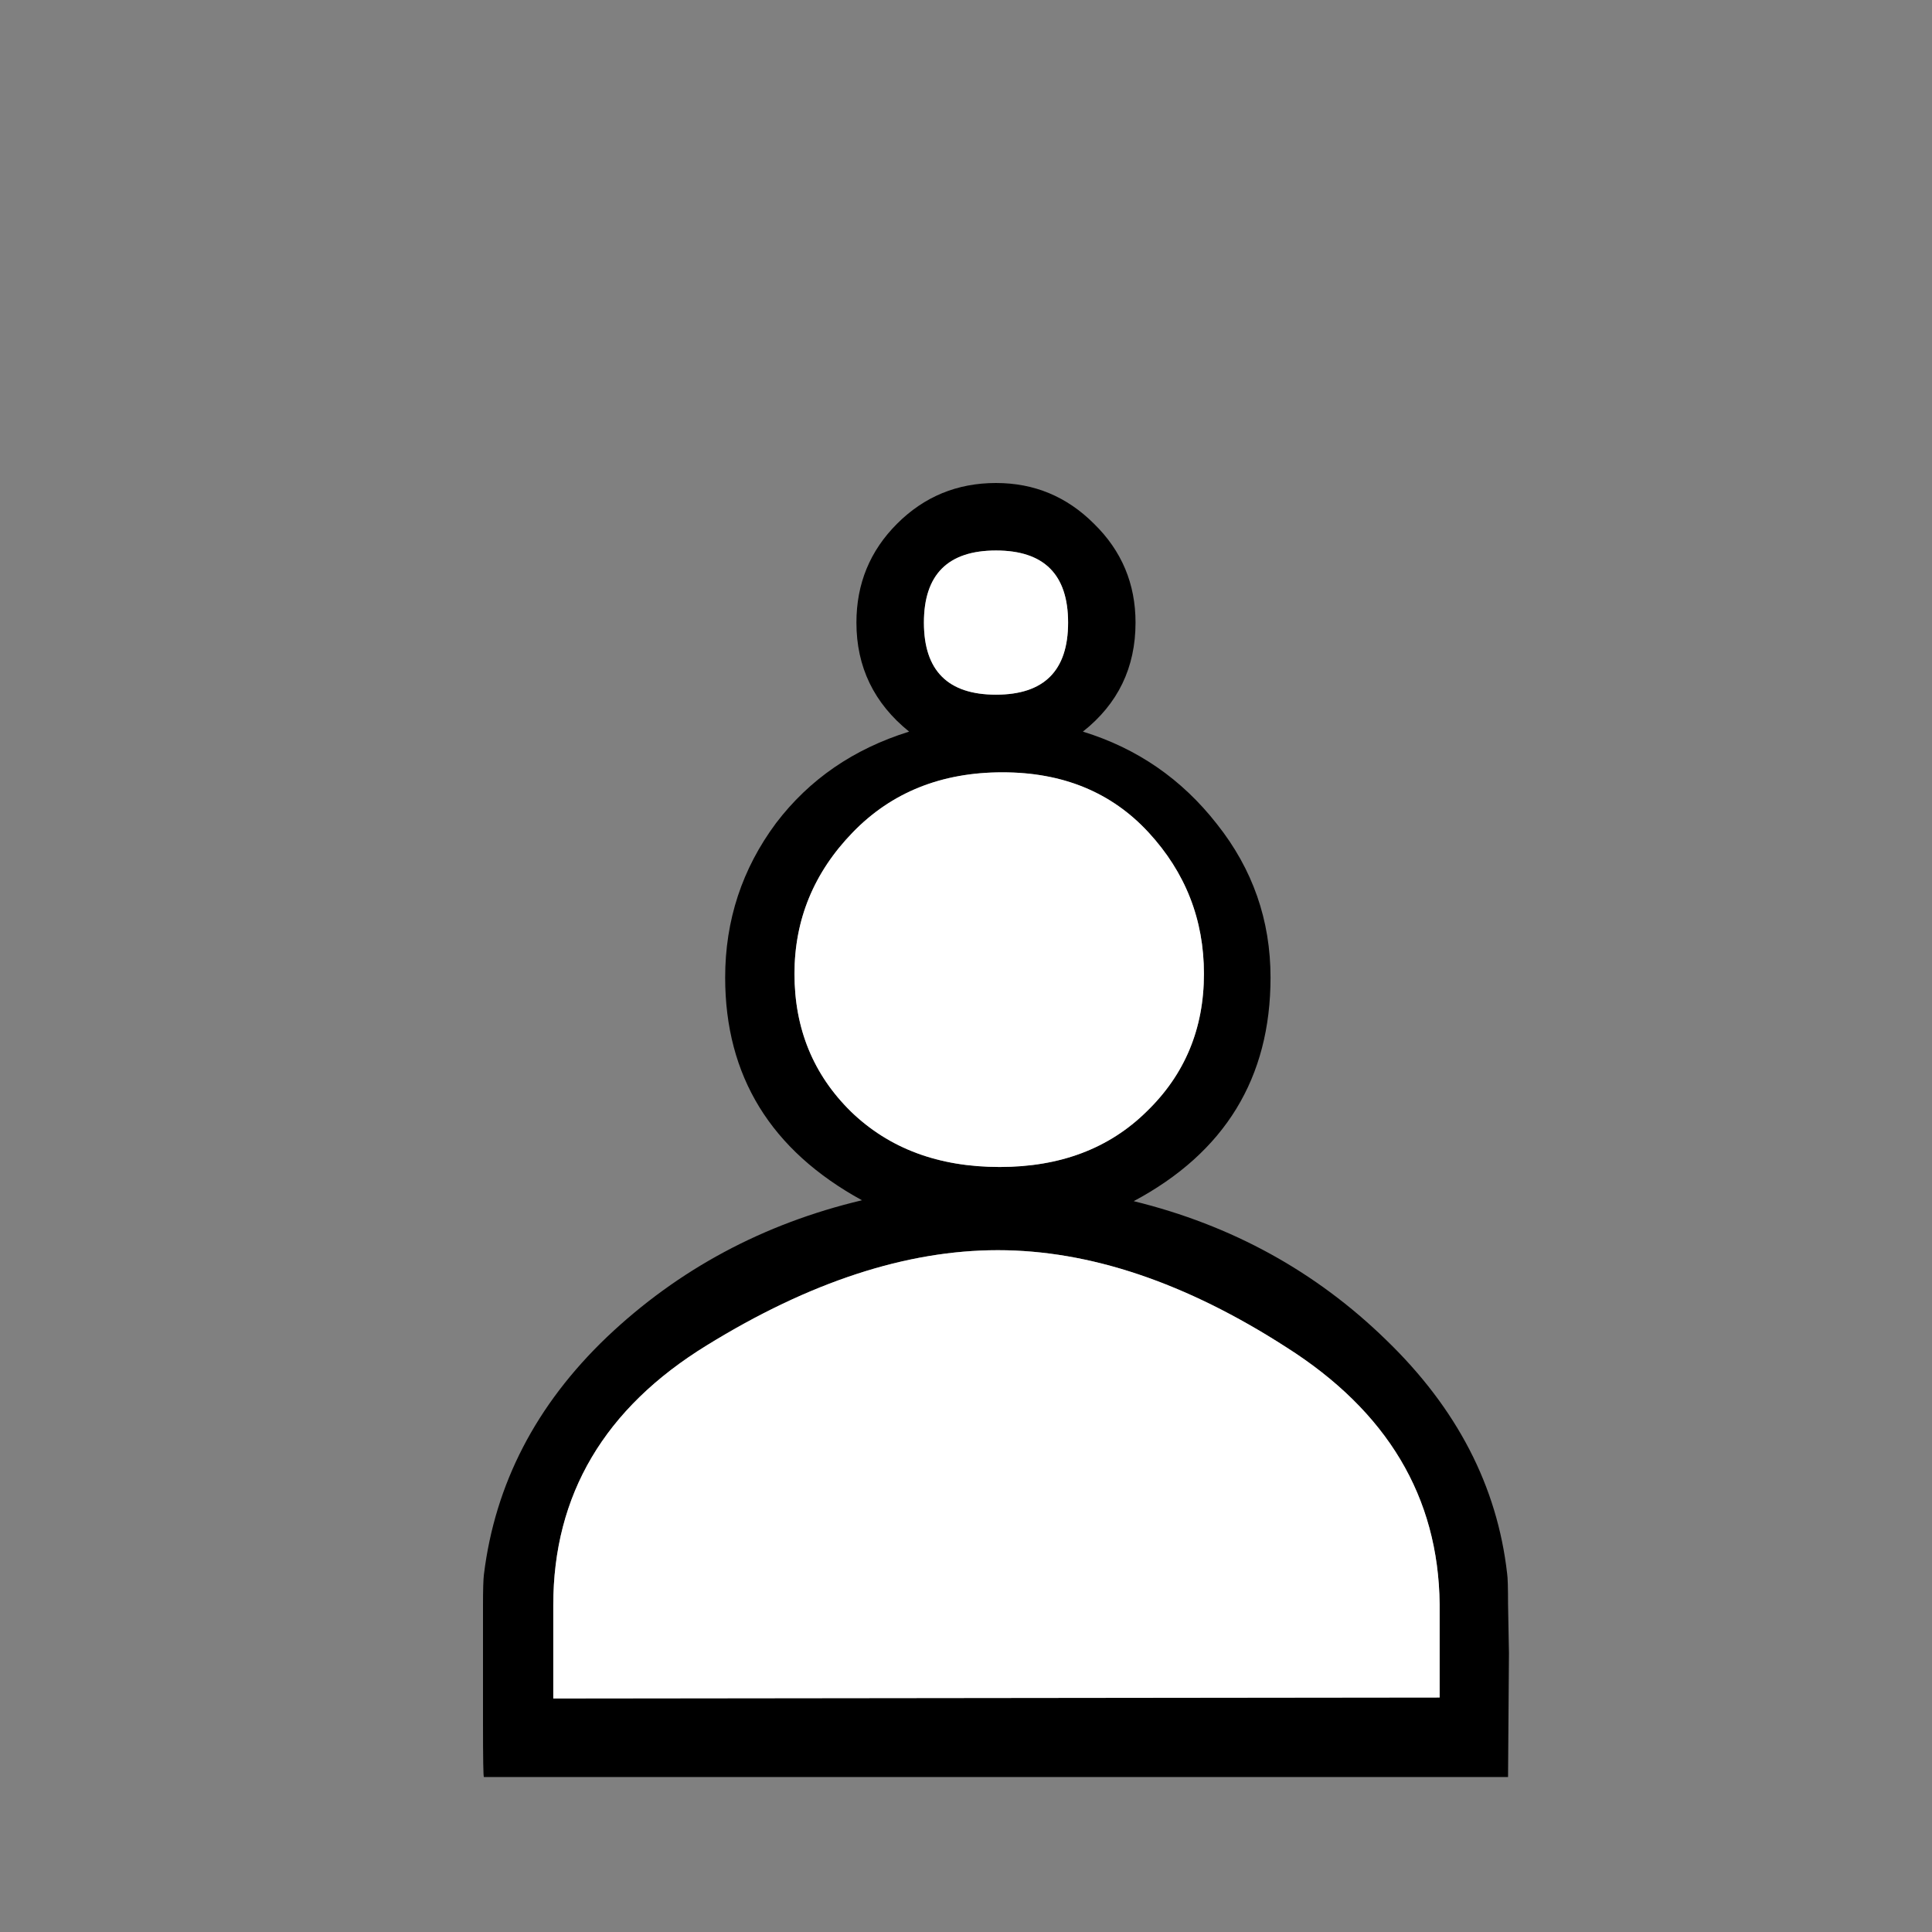
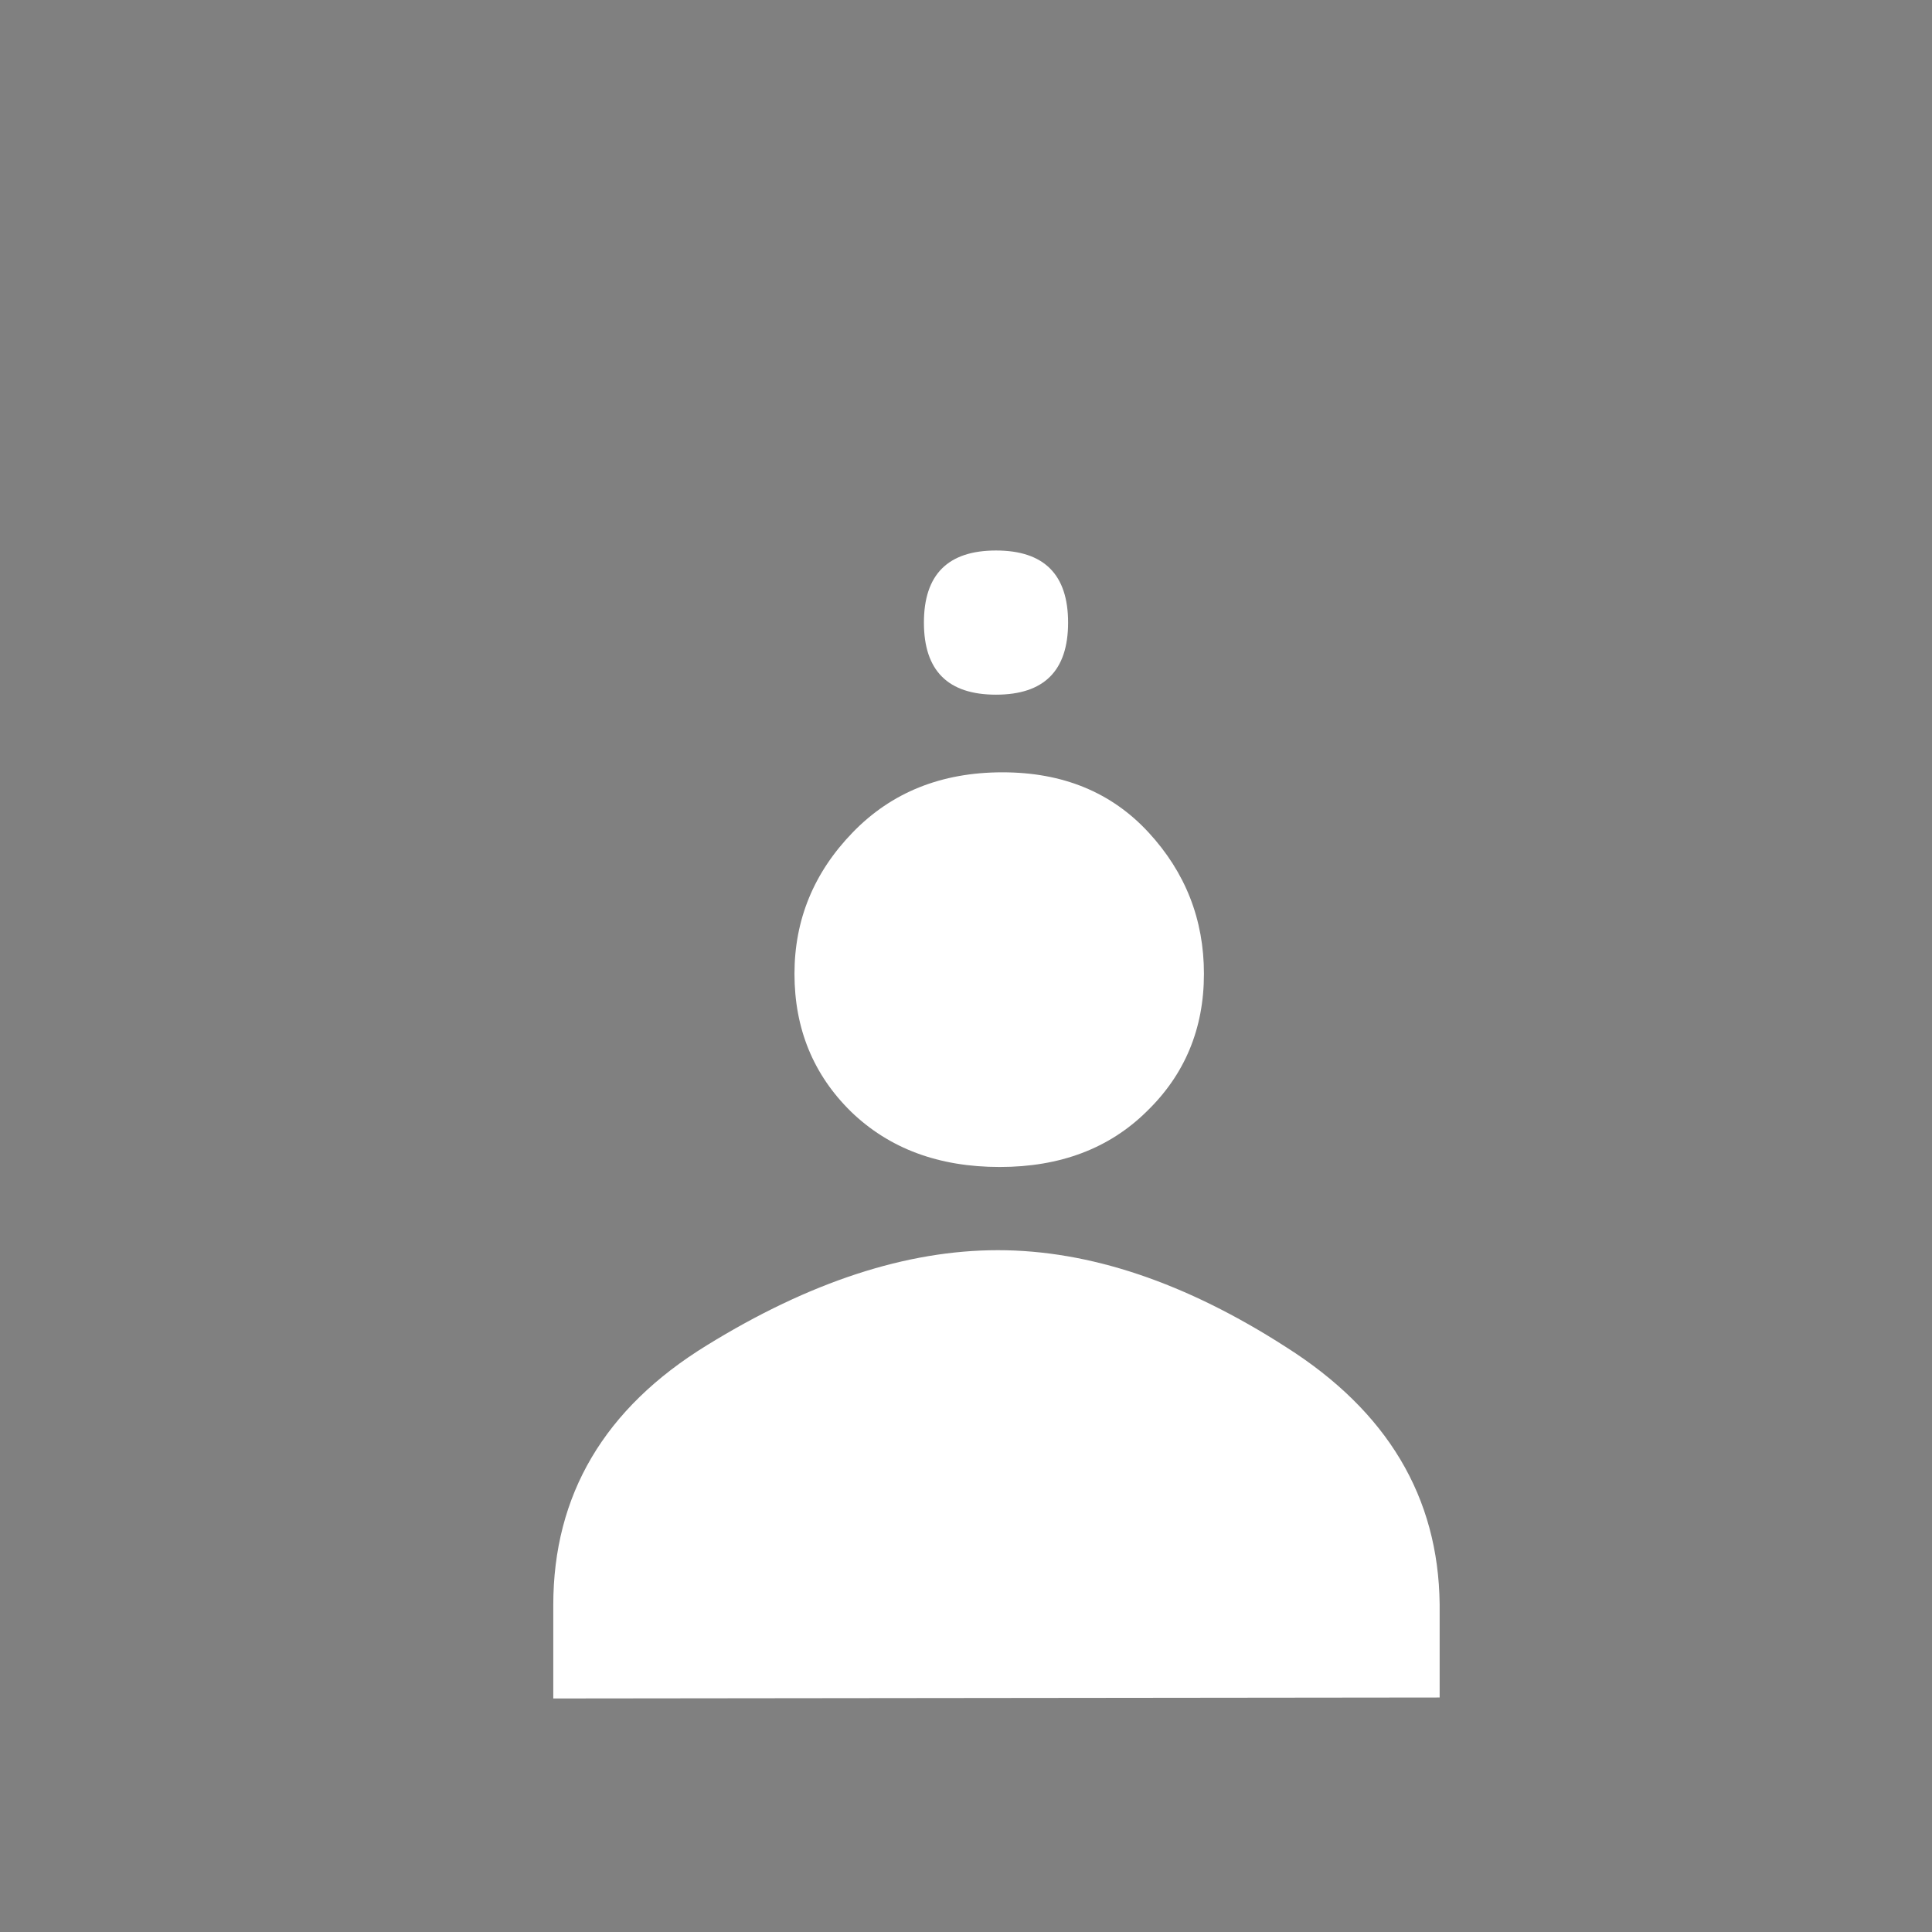
<svg xmlns="http://www.w3.org/2000/svg" width="32" height="32" viewBox="0 0 32 32" fill="none">
  <rect x="0" y="0" width="32" height="32" fill="#808080" stroke="none" />
-   <path d="M16.527 20.707C15.017 20.707 13.409 21.232 11.705 22.284C10.011 23.325 9.164 24.759 9.164 26.586C9.164 26.8 9.164 27.009 9.164 27.213C9.164 27.407 9.164 27.606 9.164 27.81C9.164 27.892 9.164 27.968 9.164 28.04C9.164 28.101 9.164 28.132 9.164 28.132L23.845 28.116V26.57C23.825 24.794 22.978 23.376 21.304 22.314C19.64 21.243 18.048 20.707 16.527 20.707V20.707ZM15.058 12.118C14.476 11.649 14.185 11.047 14.185 10.312C14.185 9.669 14.409 9.123 14.859 8.674C15.308 8.225 15.854 8 16.497 8C17.13 8 17.67 8.225 18.119 8.674C18.579 9.123 18.808 9.669 18.808 10.312C18.808 11.057 18.517 11.659 17.936 12.118C18.834 12.394 19.574 12.904 20.156 13.649C20.748 14.394 21.044 15.241 21.044 16.191C21.044 17.854 20.288 19.089 18.778 19.895C20.401 20.293 21.794 21.059 22.957 22.192C24.131 23.325 24.799 24.616 24.963 26.065C24.973 26.126 24.978 26.295 24.978 26.57L24.993 27.382L24.978 29.433H8.015C8.005 29.433 8 29.132 8 28.53C8 27.918 8 27.504 8 27.29C8 27.065 8 26.831 8 26.586C8 26.33 8.005 26.162 8.015 26.08C8.199 24.58 8.878 23.268 10.052 22.146C11.235 21.023 12.644 20.268 14.277 19.88C12.766 19.053 12.011 17.823 12.011 16.191C12.011 15.241 12.292 14.389 12.853 13.634C13.404 12.909 14.139 12.404 15.058 12.118V12.118ZM16.558 19.329C17.558 19.329 18.37 19.023 18.992 18.41C19.625 17.798 19.941 17.038 19.941 16.129C19.941 15.231 19.635 14.45 19.023 13.787C18.41 13.123 17.604 12.792 16.604 12.792C15.594 12.792 14.767 13.123 14.124 13.787C13.481 14.45 13.159 15.231 13.159 16.129C13.159 17.038 13.471 17.798 14.093 18.41C14.726 19.023 15.547 19.329 16.558 19.329ZM16.497 9.118C15.701 9.118 15.303 9.516 15.303 10.312C15.303 11.108 15.701 11.506 16.497 11.506C17.293 11.506 17.691 11.108 17.691 10.312C17.691 9.516 17.293 9.118 16.497 9.118Z" fill="black" />
  <path d="M16.527 20.707C15.017 20.707 13.409 21.232 11.705 22.284C10.011 23.325 9.164 24.759 9.164 26.586C9.164 26.8 9.164 27.009 9.164 27.213C9.164 27.407 9.164 27.606 9.164 27.81C9.164 27.892 9.164 27.968 9.164 28.04C9.164 28.101 9.164 28.132 9.164 28.132L23.845 28.116V26.57C23.825 24.794 22.978 23.376 21.304 22.314C19.64 21.243 18.048 20.707 16.527 20.707ZM16.558 19.329C17.558 19.329 18.37 19.023 18.992 18.41C19.625 17.798 19.941 17.038 19.941 16.129C19.941 15.231 19.635 14.45 19.023 13.787C18.41 13.123 17.604 12.792 16.604 12.792C15.594 12.792 14.767 13.123 14.124 13.787C13.481 14.45 13.159 15.231 13.159 16.129C13.159 17.038 13.471 17.798 14.093 18.41C14.726 19.023 15.547 19.329 16.558 19.329ZM16.497 9.118C15.701 9.118 15.303 9.516 15.303 10.312C15.303 11.108 15.701 11.506 16.497 11.506C17.293 11.506 17.691 11.108 17.691 10.312C17.691 9.516 17.293 9.118 16.497 9.118Z" fill="white" />
</svg>